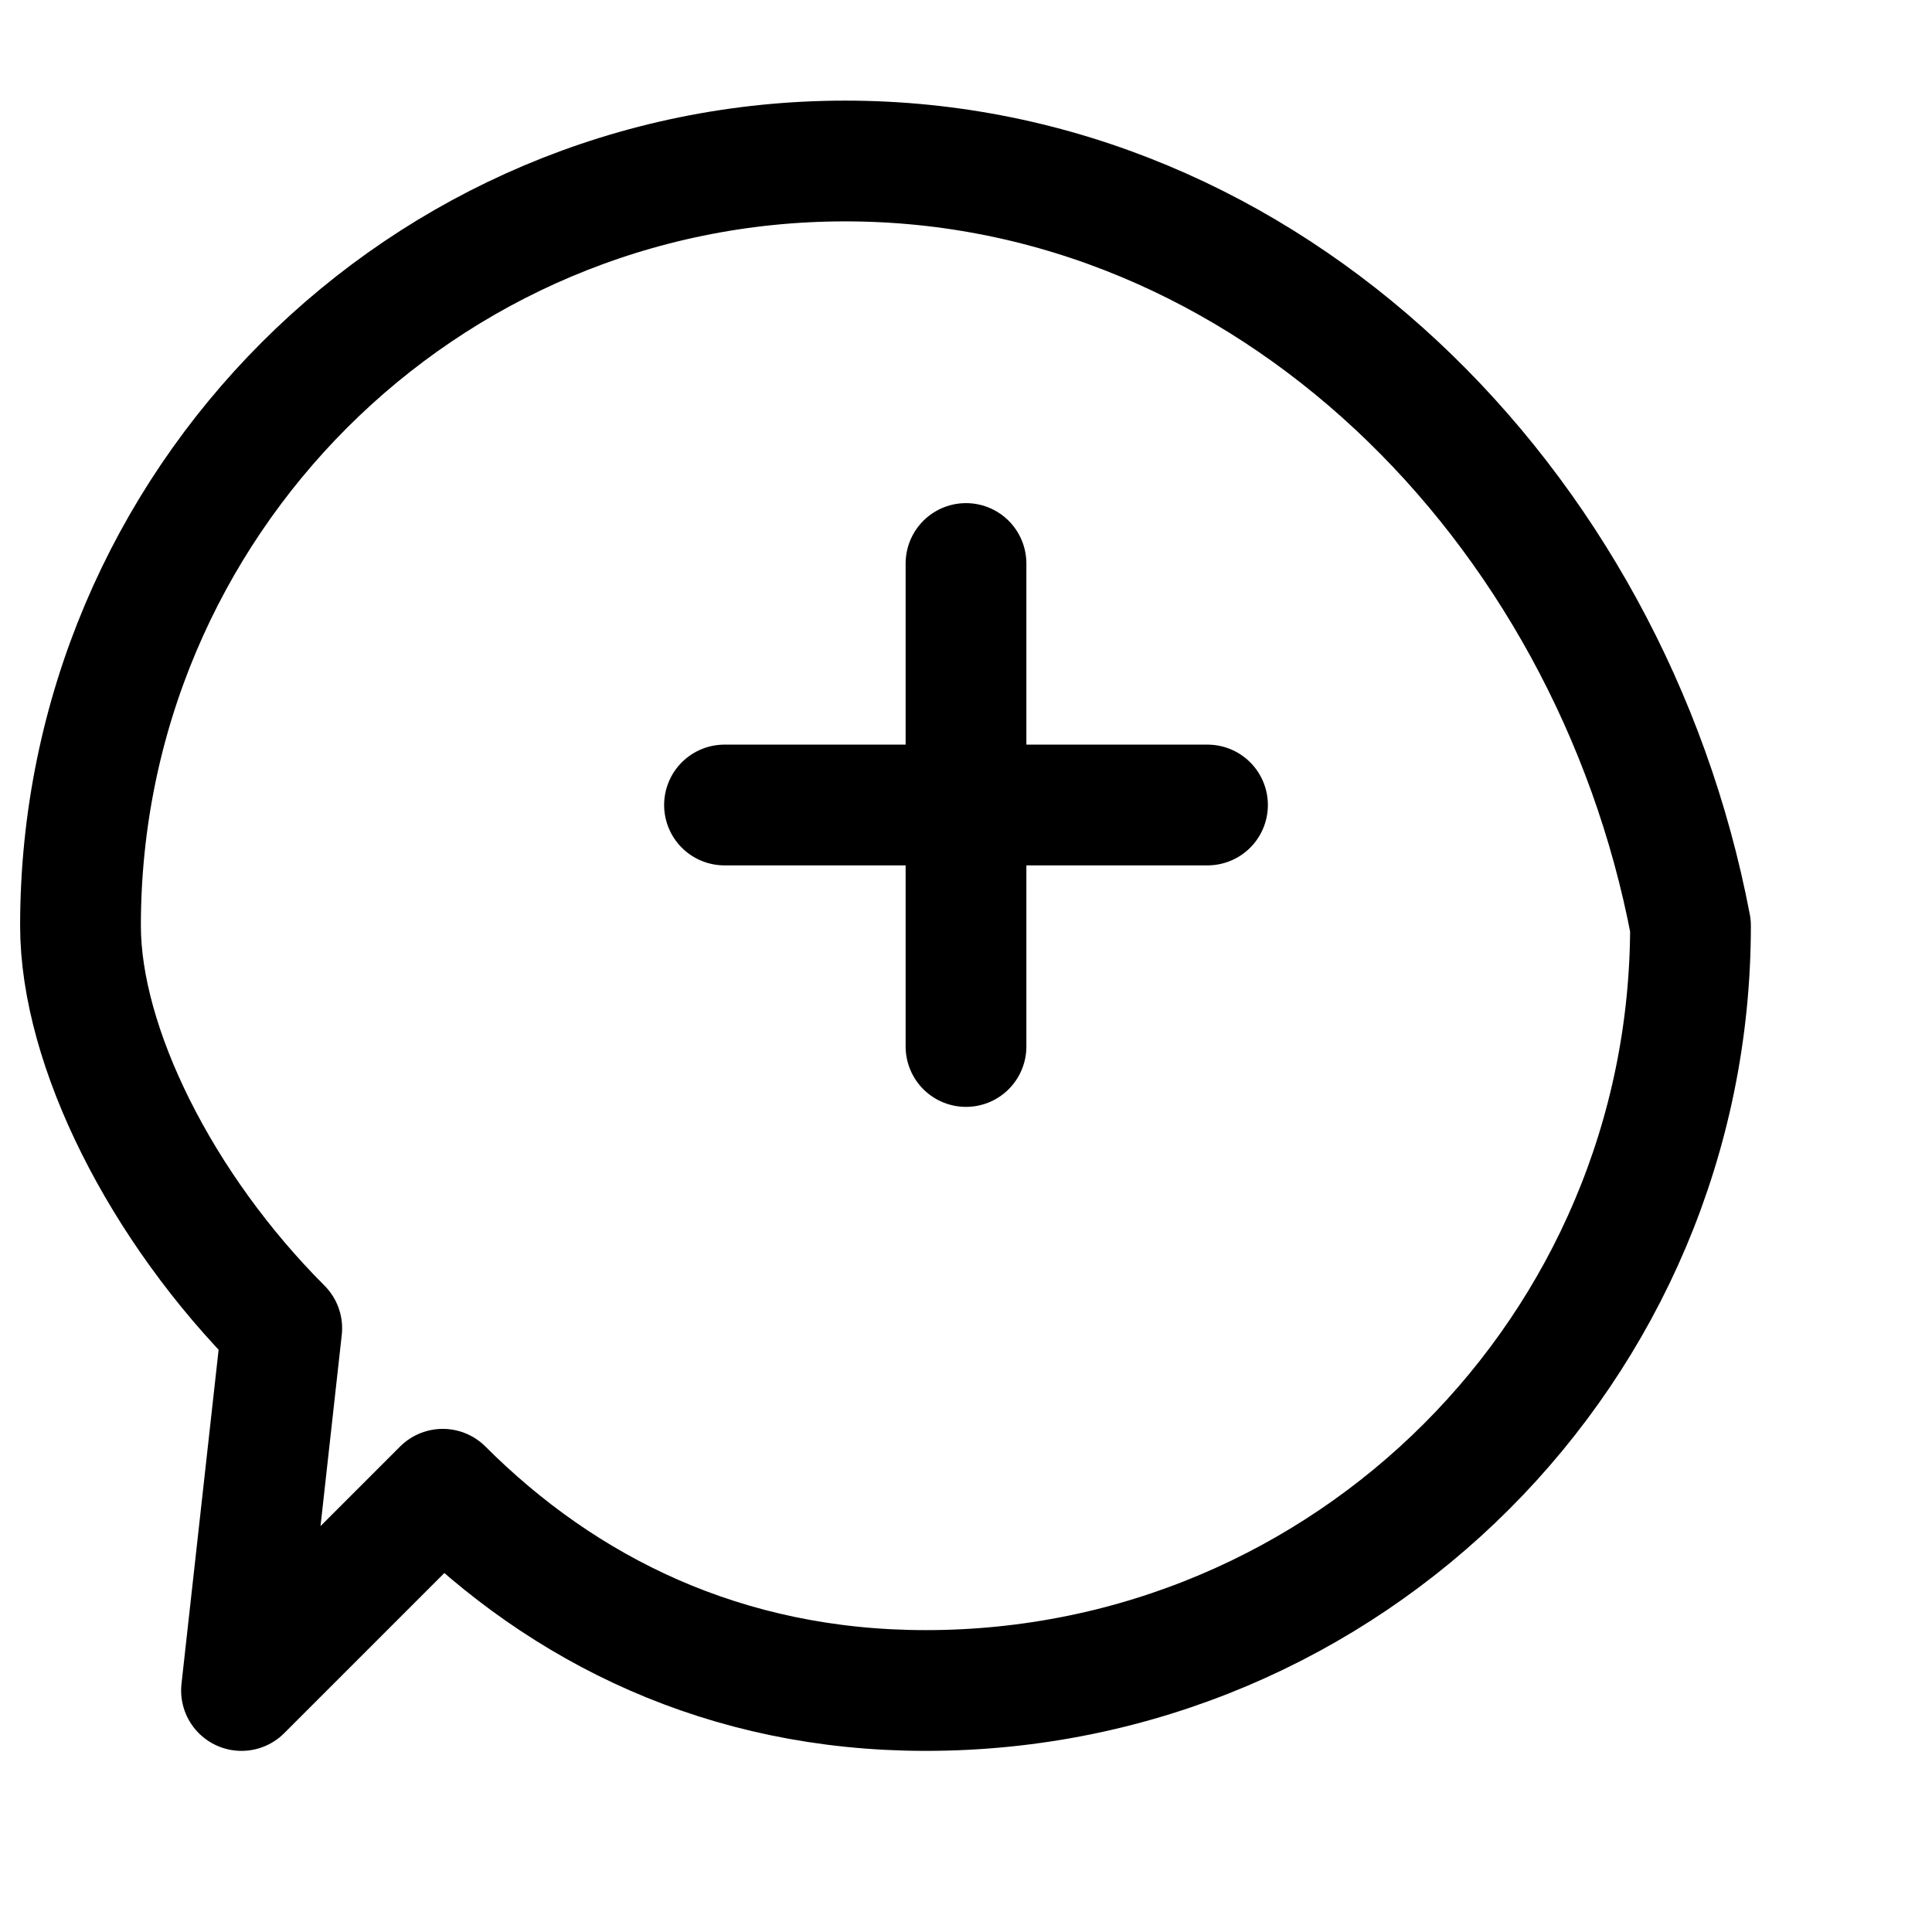
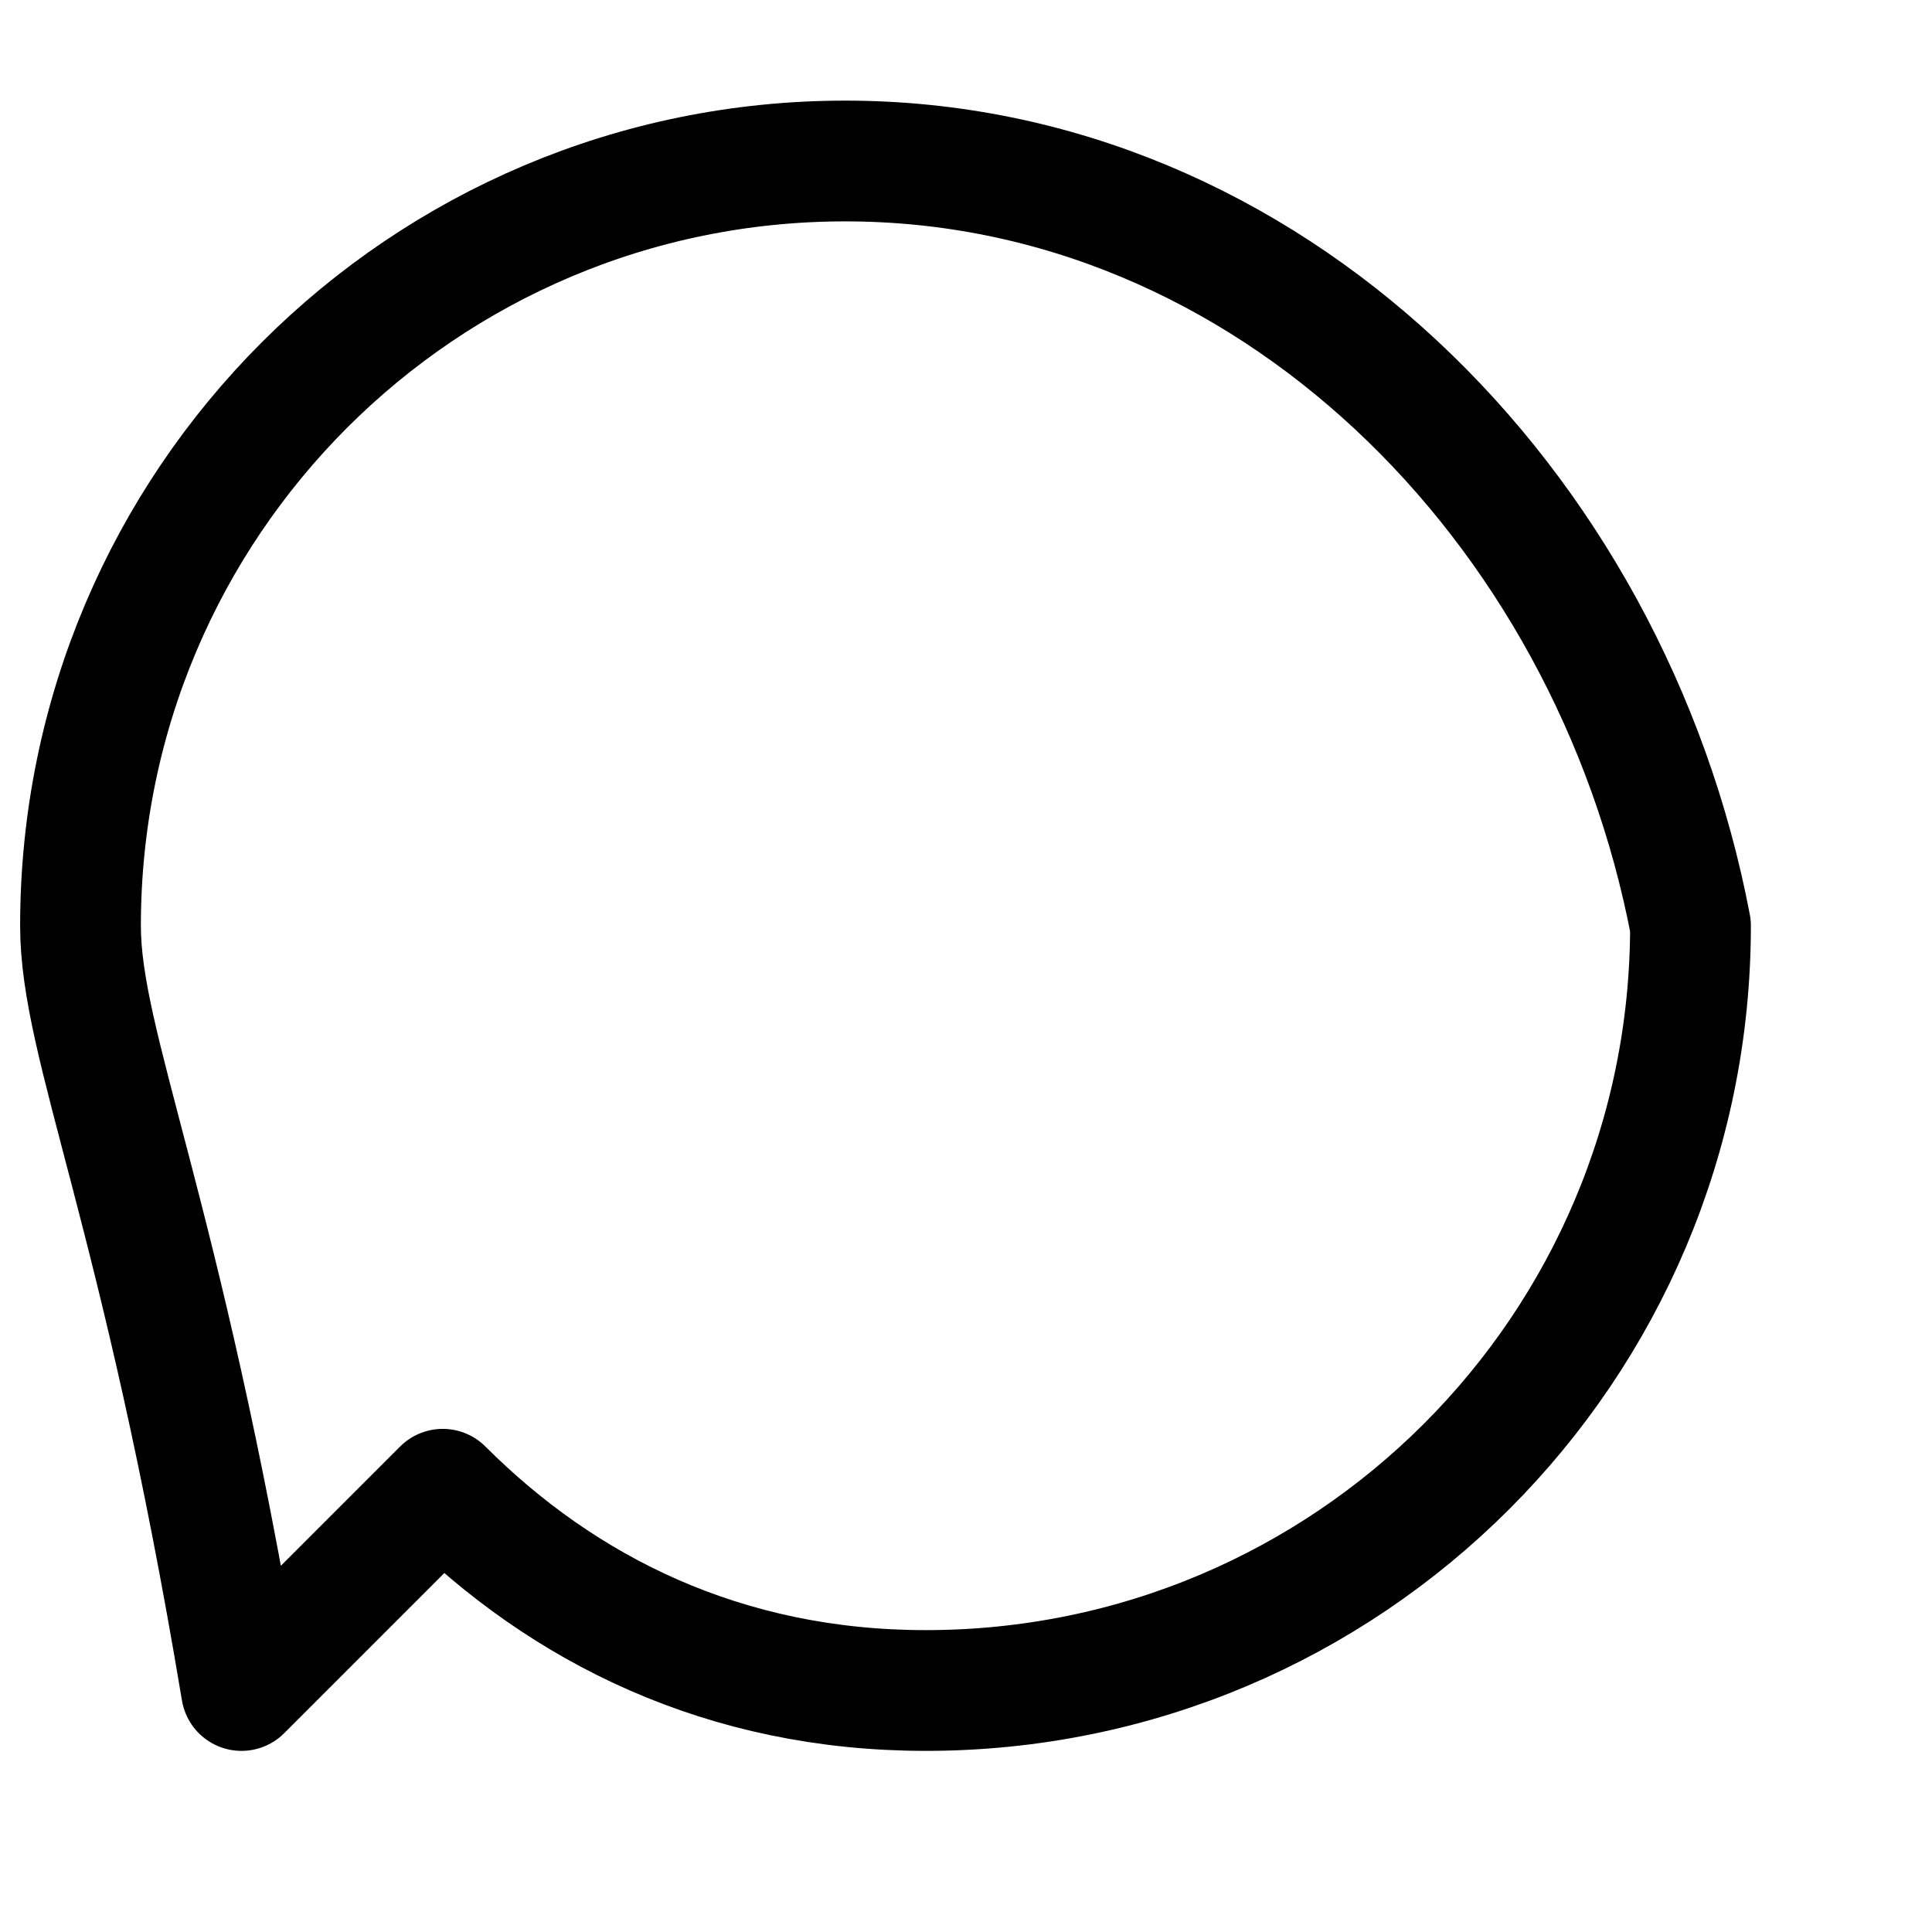
<svg xmlns="http://www.w3.org/2000/svg" width="24" height="24" viewBox="0 0 24 24" fill="none">
-   <path d="M21 11.5C21 16.747 16.747 21 11.5 21C9 21 7 20 5.5 18.5L3 21L3.5 16.5C2 15 1 13 1 11.5C1 6.253 5.253 2 10.5 2C15.747 2 20 6.253 21 11.5Z" stroke="currentColor" stroke-width="1.5" stroke-linecap="round" stroke-linejoin="round" />
-   <path d="M12 7V13" stroke="currentColor" stroke-width="1.5" stroke-linecap="round" stroke-linejoin="round" />
-   <path d="M9 10H15" stroke="currentColor" stroke-width="1.5" stroke-linecap="round" stroke-linejoin="round" />
+   <path d="M21 11.5C21 16.747 16.747 21 11.5 21C9 21 7 20 5.5 18.5L3 21C2 15 1 13 1 11.5C1 6.253 5.253 2 10.5 2C15.747 2 20 6.253 21 11.5Z" stroke="currentColor" stroke-width="1.5" stroke-linecap="round" stroke-linejoin="round" />
</svg>